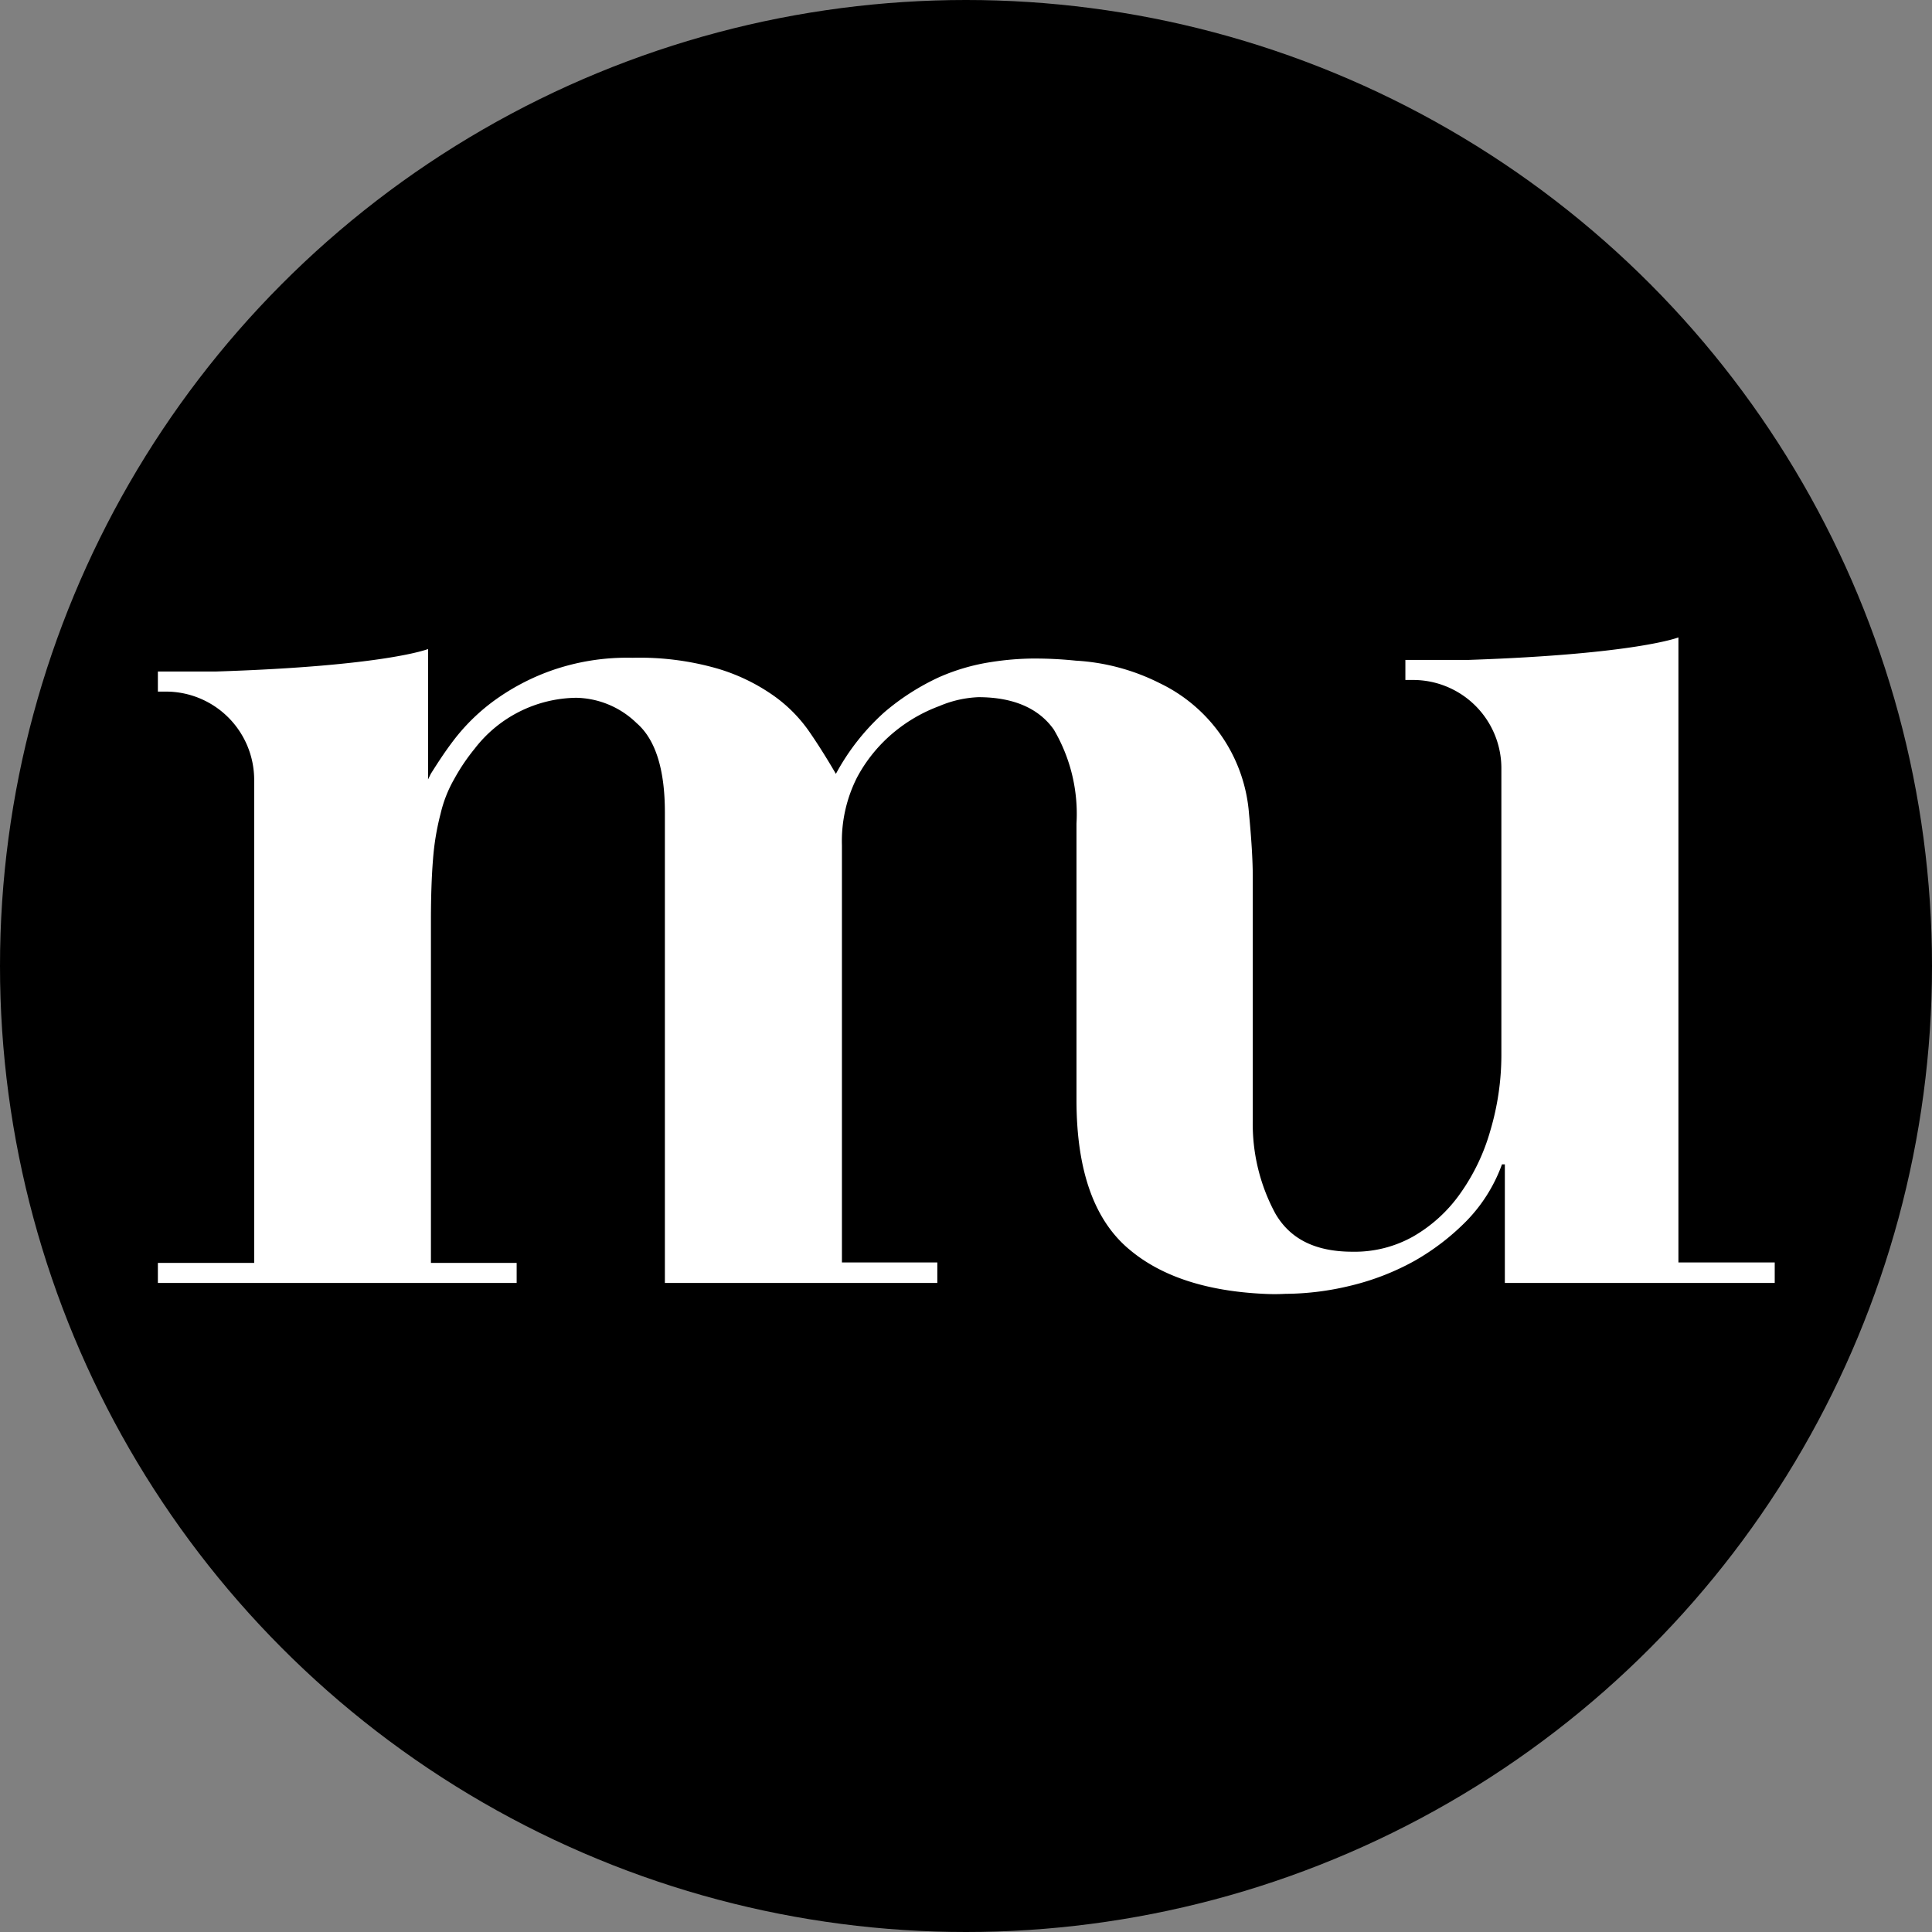
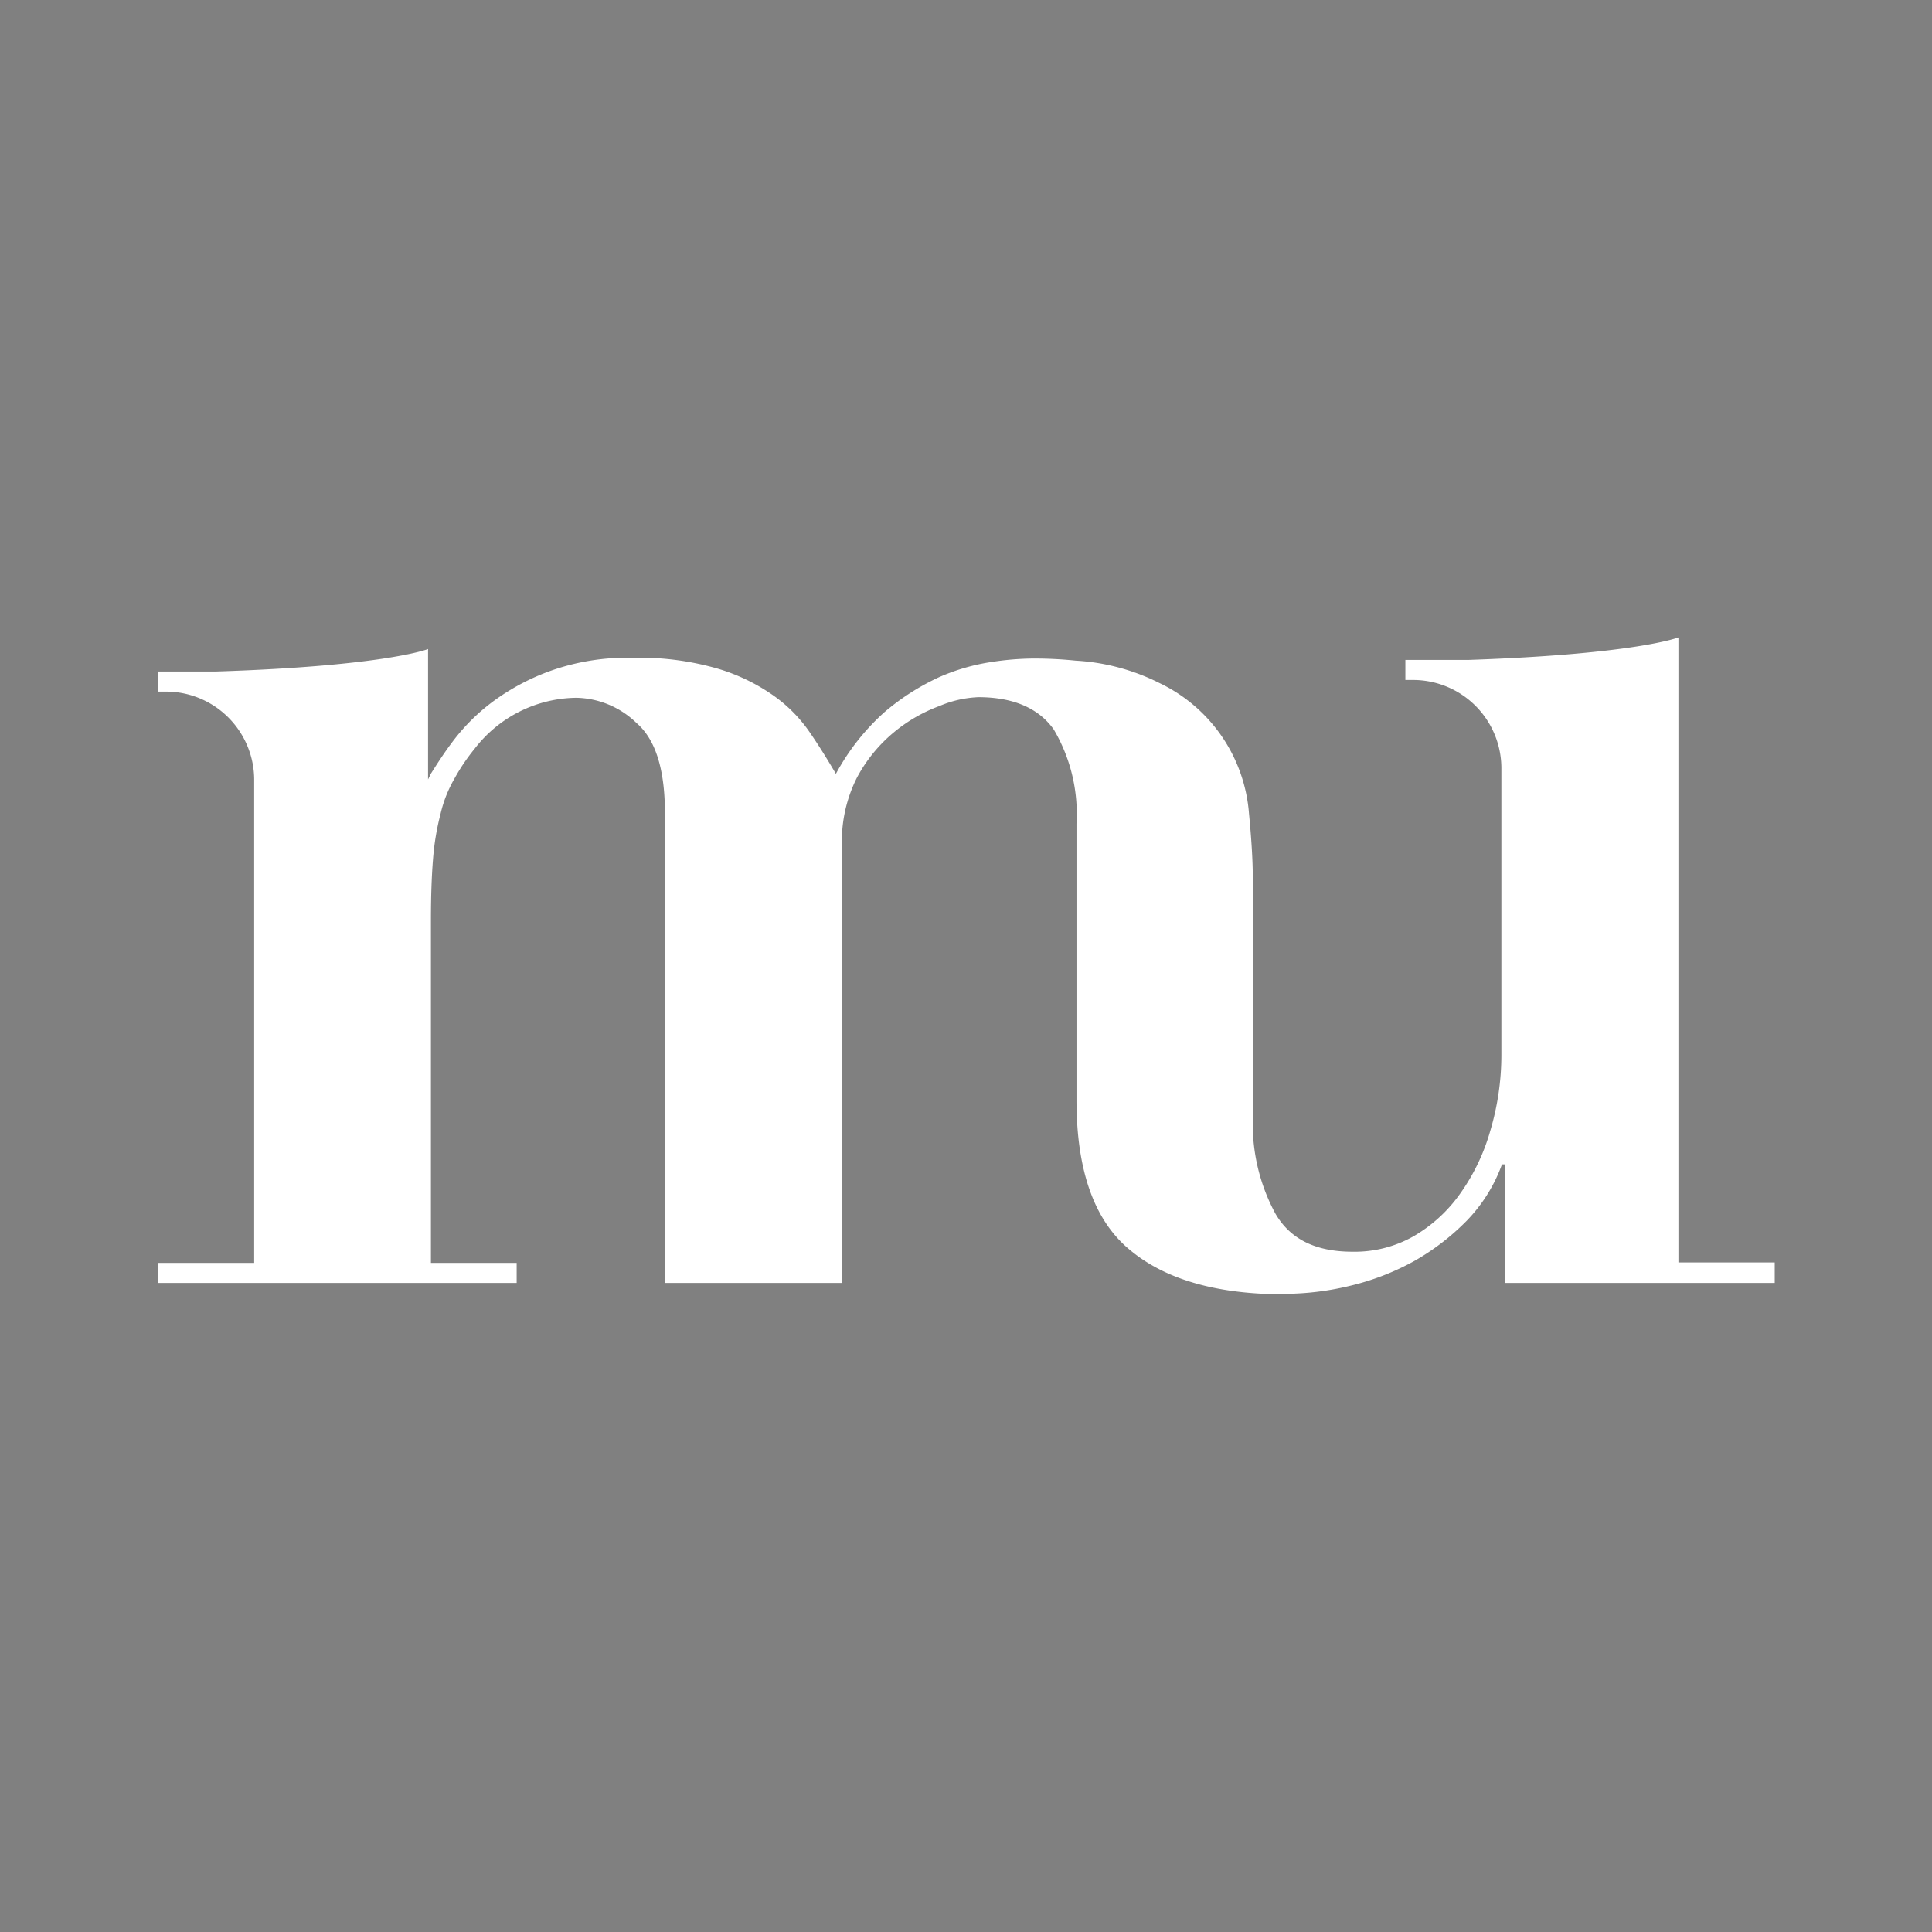
<svg xmlns="http://www.w3.org/2000/svg" viewBox="0 0 128 128">
  <rect x="0" y="0" width="128" height="128" fill="#808080" stroke="none" />
  <defs>
    <style>.cls-1{fill:#fff;}</style>
  </defs>
  <title>editoeial-list-pic</title>
  <g id="content">
-     <circle cx="64" cy="64" r="64" />
-     <path class="cls-1" d="M111.2,44.5h0V42.23s-2.78,1.11-13.87,1.49H93.11v1.33h.52a5.85,5.85,0,0,1,5.84,5.85v19a17.63,17.63,0,0,1-.73,5,13.56,13.56,0,0,1-2,4.18,9.78,9.78,0,0,1-3.13,2.85,7.91,7.91,0,0,1-4,1c-2.46,0-4.14-.84-5.12-2.54A12.47,12.47,0,0,1,83,74.22V58.14c0-1.14-.09-2.57-.25-4.23a10.47,10.47,0,0,0-5.92-8.65,14.1,14.1,0,0,0-5.56-1.49,26.34,26.34,0,0,0-2.9-.14,18.92,18.92,0,0,0-2.69.23,13.62,13.62,0,0,0-3.45,1,15.7,15.7,0,0,0-3.63,2.32,15.08,15.08,0,0,0-3.22,4.09c-.52-.89-1.08-1.8-1.69-2.69a9.67,9.67,0,0,0-2.38-2.45,12.67,12.67,0,0,0-3.76-1.83,18.6,18.6,0,0,0-5.64-.72,15.11,15.11,0,0,0-5.42.86,14.94,14.94,0,0,0-3.86,2.06,13.12,13.12,0,0,0-2.54,2.5c-.66.86-1.15,1.64-1.55,2.27l-.18.37v-7.2h0V43s-2.8,1.13-14.07,1.49H10.46v1.33H11a5.85,5.85,0,0,1,5.84,5.85v32H10.46V85H34.23V83.67H28.55V61c0-1.62.05-3,.14-4.09a17,17,0,0,1,.5-3,8.5,8.5,0,0,1,.91-2.31,13.17,13.17,0,0,1,1.35-2,8.62,8.62,0,0,1,6.73-3.37,5.89,5.89,0,0,1,4,1.68C43.44,49,44.05,51,44.05,53.82V85H62.1V83.64H55.78V56a9.33,9.33,0,0,1,1-4.49,10,10,0,0,1,2.45-3,10.31,10.31,0,0,1,3-1.73,7.34,7.34,0,0,1,2.59-.59c2.31,0,4,.73,5,2.15a11,11,0,0,1,1.5,6.22V72.87c0,4.67,1.17,8,3.55,9.95,2.11,1.76,5.08,2.72,8.86,2.9a13.48,13.48,0,0,0,1.43,0,18.58,18.58,0,0,0,4.32-.54,16.79,16.79,0,0,0,4.21-1.63,15.74,15.74,0,0,0,3.5-2.69,10.48,10.48,0,0,0,2.32-3.72h.19V85h17.88V83.64H111.2Z" />
+     <path class="cls-1" d="M111.2,44.5h0V42.23s-2.78,1.11-13.87,1.49H93.11v1.33h.52a5.85,5.85,0,0,1,5.84,5.85v19a17.63,17.63,0,0,1-.73,5,13.56,13.56,0,0,1-2,4.18,9.78,9.78,0,0,1-3.13,2.85,7.91,7.91,0,0,1-4,1c-2.46,0-4.14-.84-5.12-2.54A12.47,12.47,0,0,1,83,74.22V58.14c0-1.14-.09-2.57-.25-4.23a10.47,10.47,0,0,0-5.92-8.65,14.1,14.1,0,0,0-5.56-1.49,26.34,26.34,0,0,0-2.9-.14,18.92,18.92,0,0,0-2.69.23,13.62,13.62,0,0,0-3.45,1,15.7,15.7,0,0,0-3.63,2.32,15.08,15.08,0,0,0-3.22,4.09c-.52-.89-1.08-1.8-1.69-2.69a9.67,9.67,0,0,0-2.38-2.45,12.67,12.67,0,0,0-3.76-1.83,18.6,18.6,0,0,0-5.64-.72,15.11,15.11,0,0,0-5.42.86,14.94,14.94,0,0,0-3.86,2.06,13.12,13.12,0,0,0-2.54,2.5c-.66.86-1.15,1.64-1.55,2.27l-.18.37v-7.2h0V43s-2.8,1.13-14.07,1.49H10.46v1.33H11a5.85,5.85,0,0,1,5.84,5.85v32H10.46V85H34.23V83.67H28.55V61c0-1.62.05-3,.14-4.09a17,17,0,0,1,.5-3,8.5,8.5,0,0,1,.91-2.31,13.17,13.17,0,0,1,1.35-2,8.62,8.62,0,0,1,6.73-3.37,5.89,5.89,0,0,1,4,1.68C43.44,49,44.05,51,44.05,53.82V85H62.1H55.78V56a9.33,9.33,0,0,1,1-4.49,10,10,0,0,1,2.45-3,10.31,10.31,0,0,1,3-1.73,7.34,7.34,0,0,1,2.59-.59c2.31,0,4,.73,5,2.15a11,11,0,0,1,1.5,6.22V72.87c0,4.67,1.17,8,3.55,9.95,2.11,1.76,5.08,2.72,8.86,2.9a13.48,13.48,0,0,0,1.43,0,18.58,18.58,0,0,0,4.32-.54,16.79,16.79,0,0,0,4.21-1.63,15.74,15.74,0,0,0,3.5-2.69,10.48,10.48,0,0,0,2.32-3.72h.19V85h17.88V83.64H111.2Z" />
  </g>
</svg>